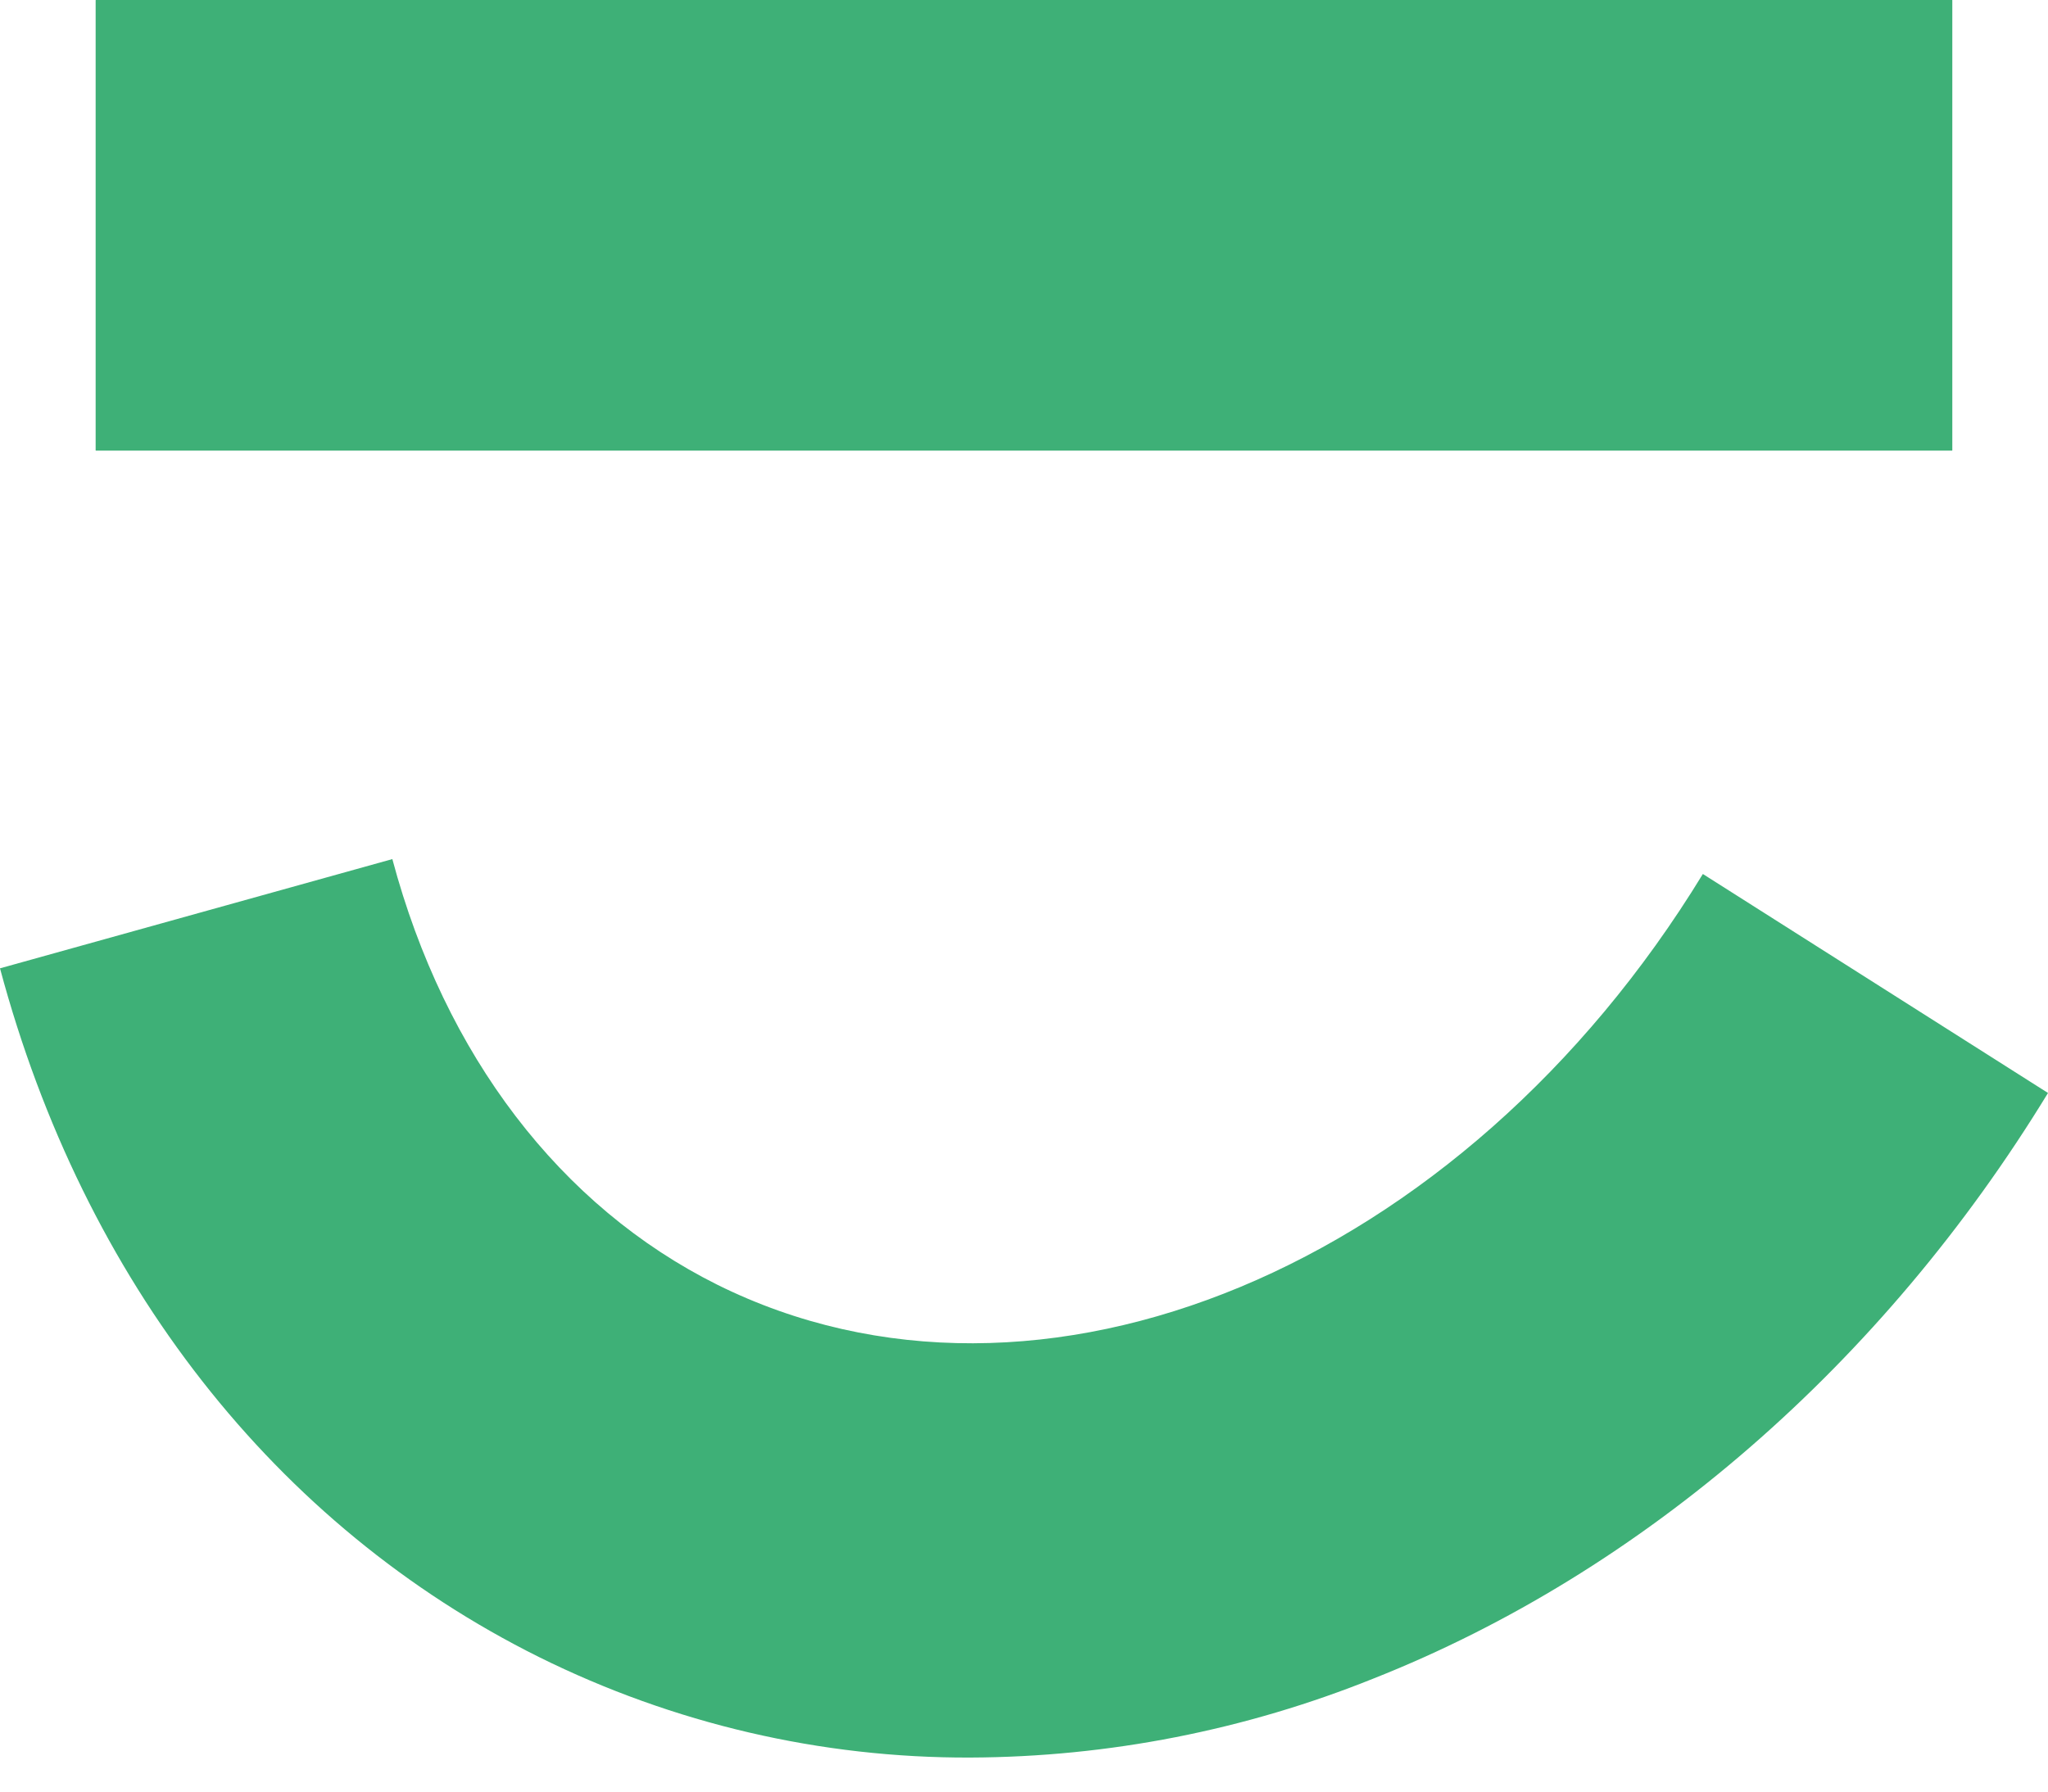
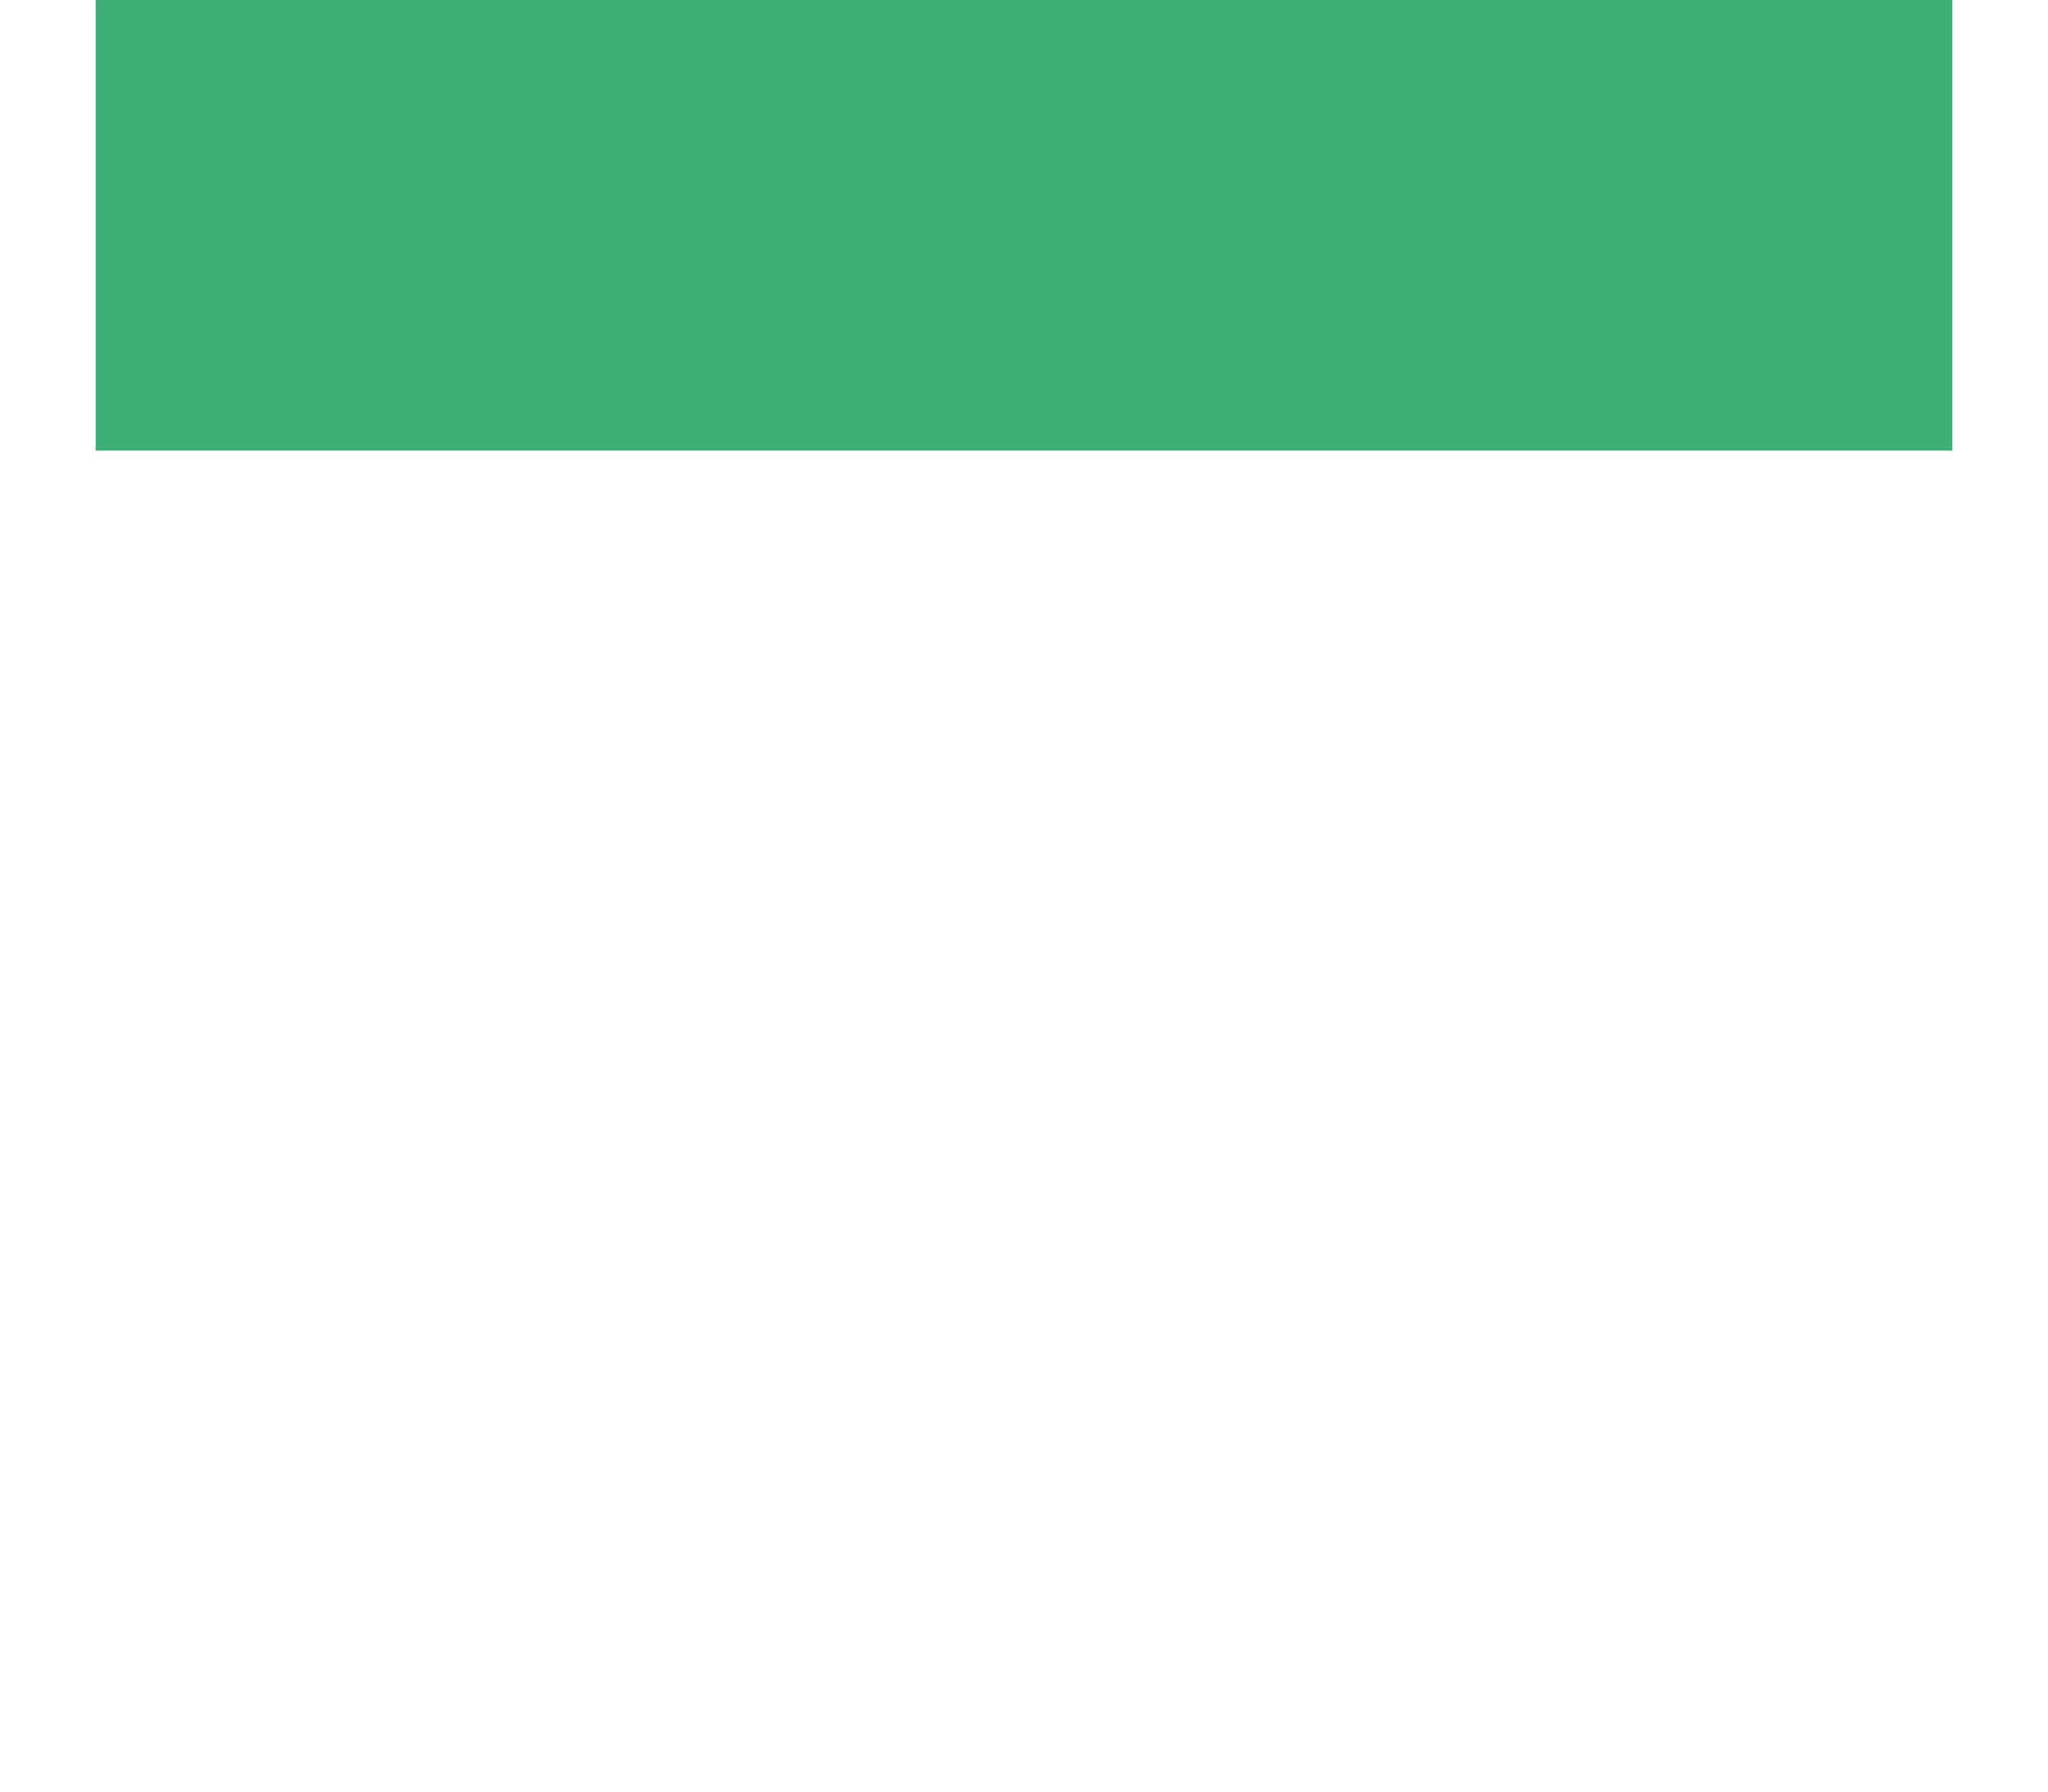
<svg xmlns="http://www.w3.org/2000/svg" width="40" height="35" viewBox="0 0 40 35" fill="none">
  <path d="M38.128 0H1.872L1.868 0.004V8.799L1.872 8.803H38.128L38.131 8.799V0.004L38.128 0Z" fill="#3EB077" />
-   <path d="M18.955 34.335C16.036 34.346 13.153 33.674 10.528 32.372C5.378 29.81 1.637 25.031 0 18.917L7.663 16.783C8.688 20.619 10.944 23.569 14.008 25.097C20.287 28.217 28.561 24.77 33.259 17.074L40 21.352C36.772 26.646 32.092 30.706 26.832 32.789C24.323 33.799 21.652 34.324 18.955 34.335Z" fill="#3EB077" />
</svg>